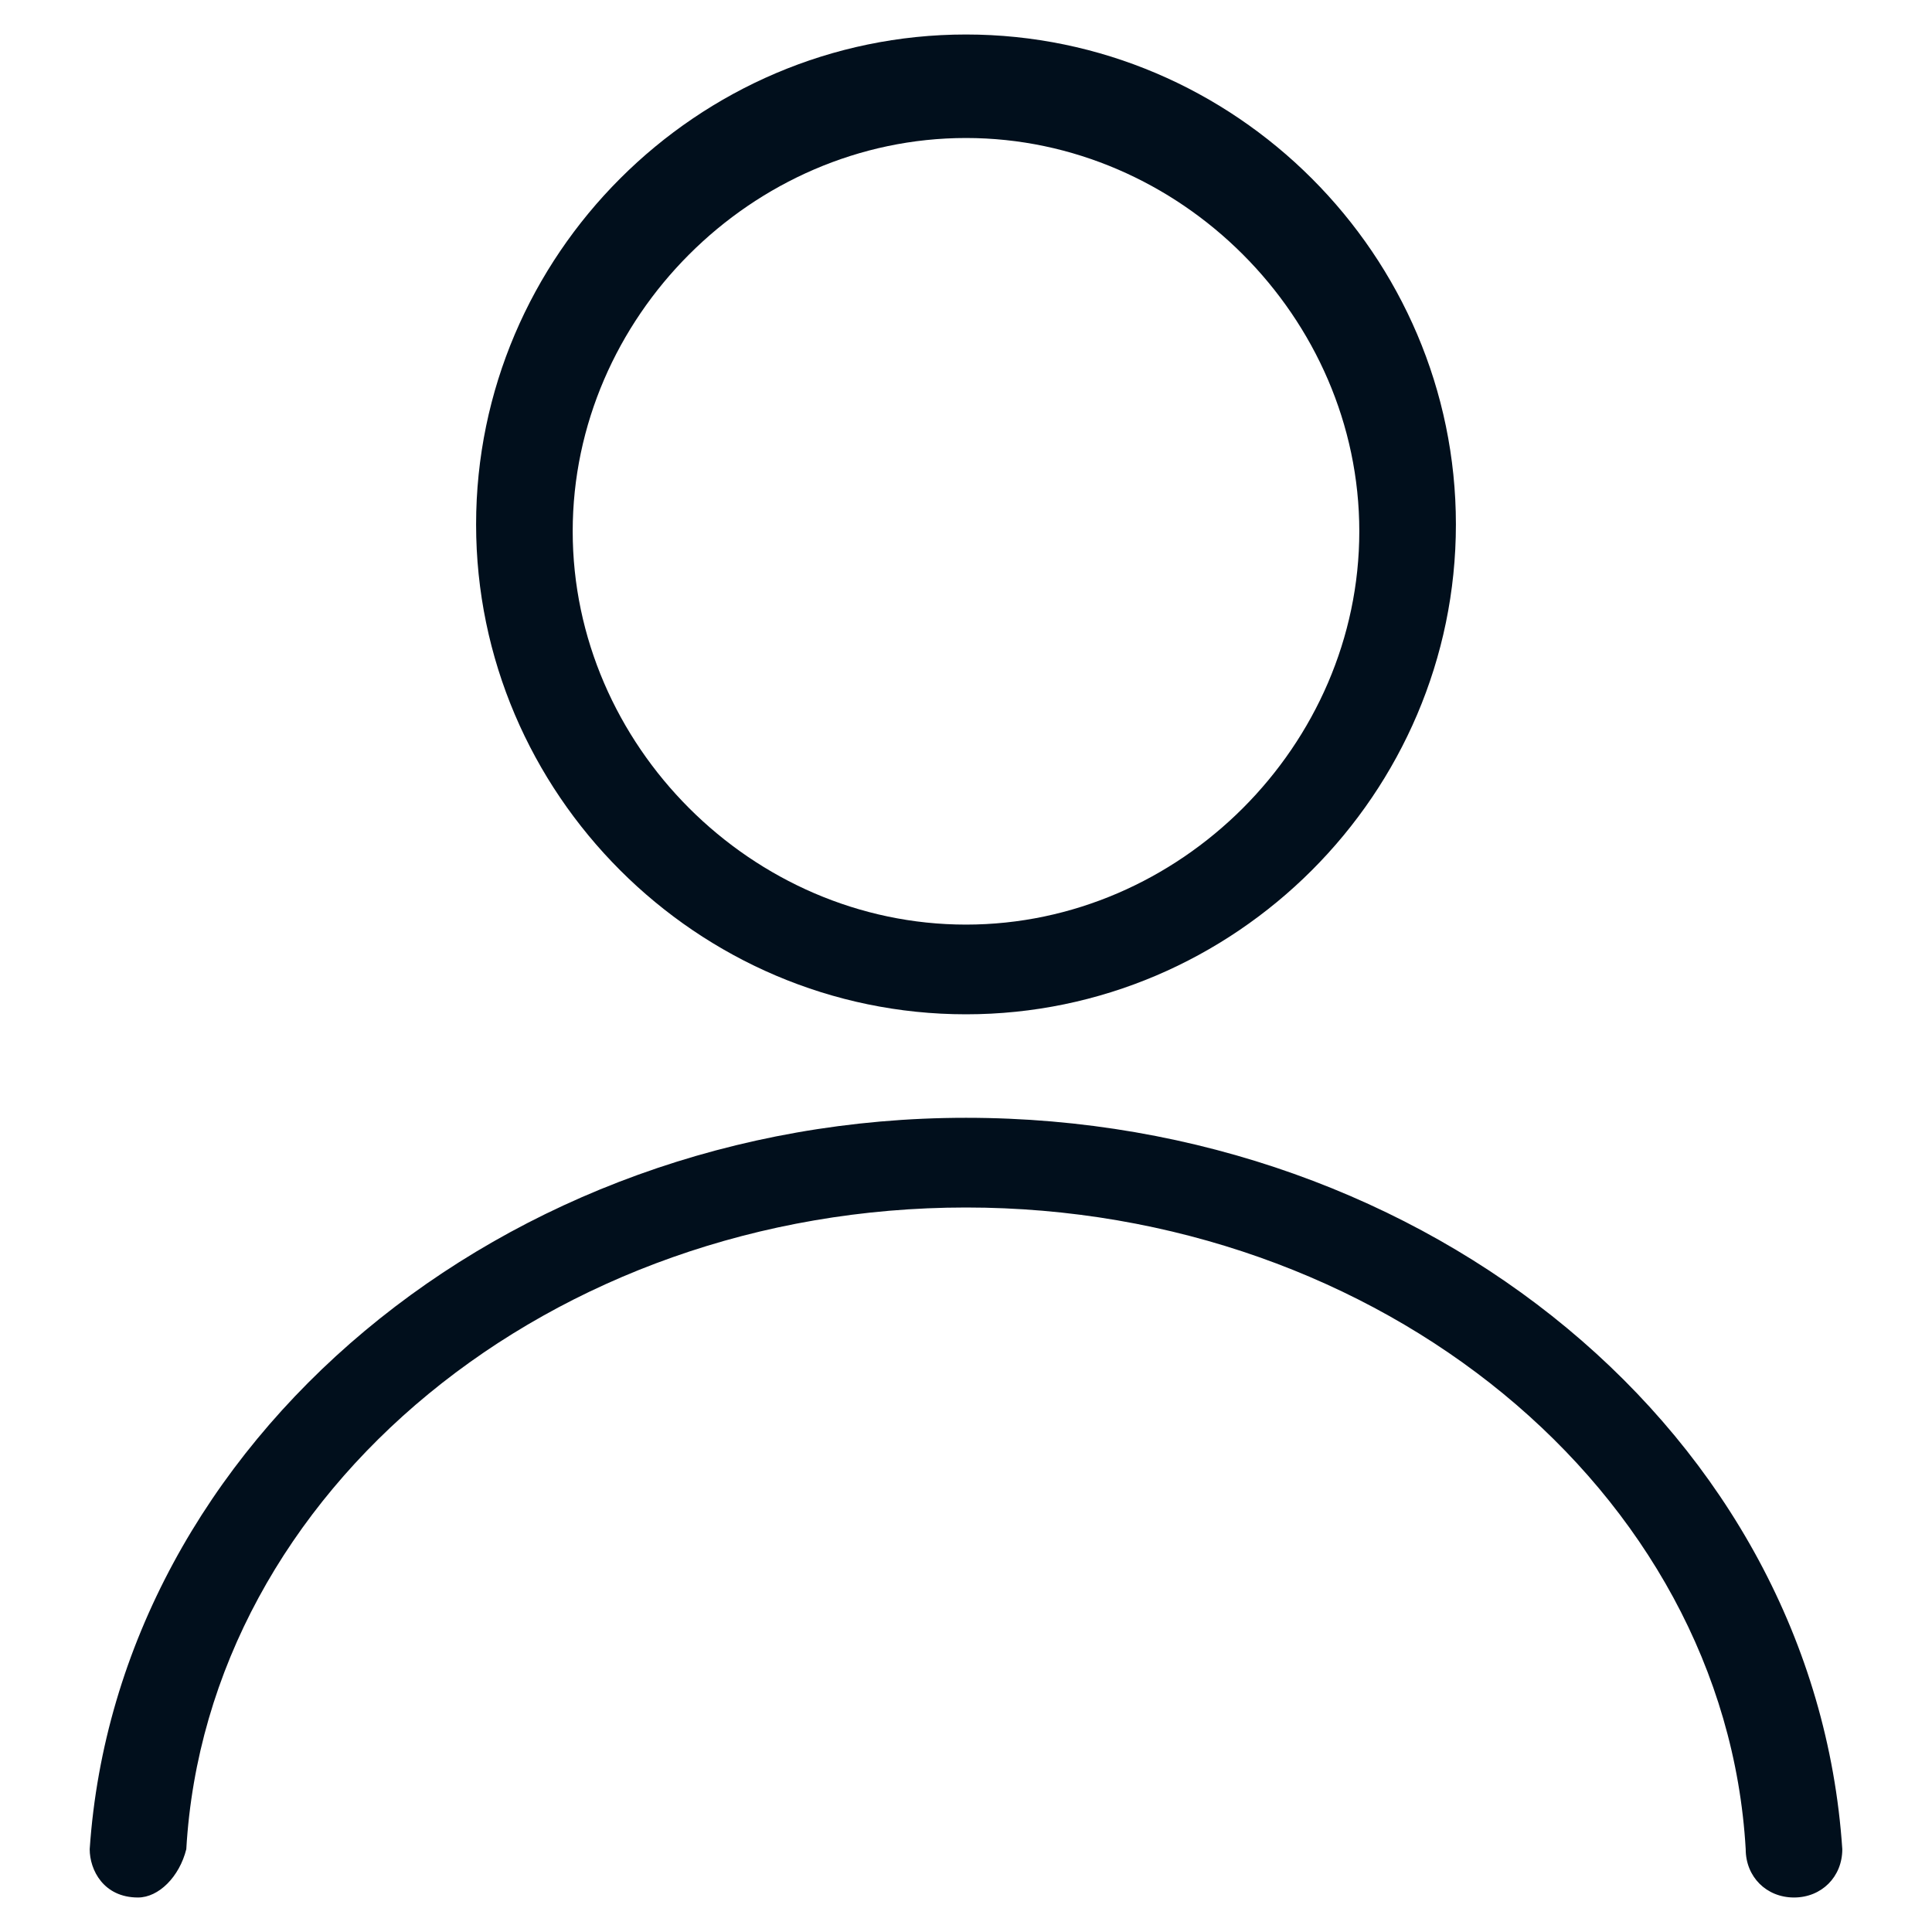
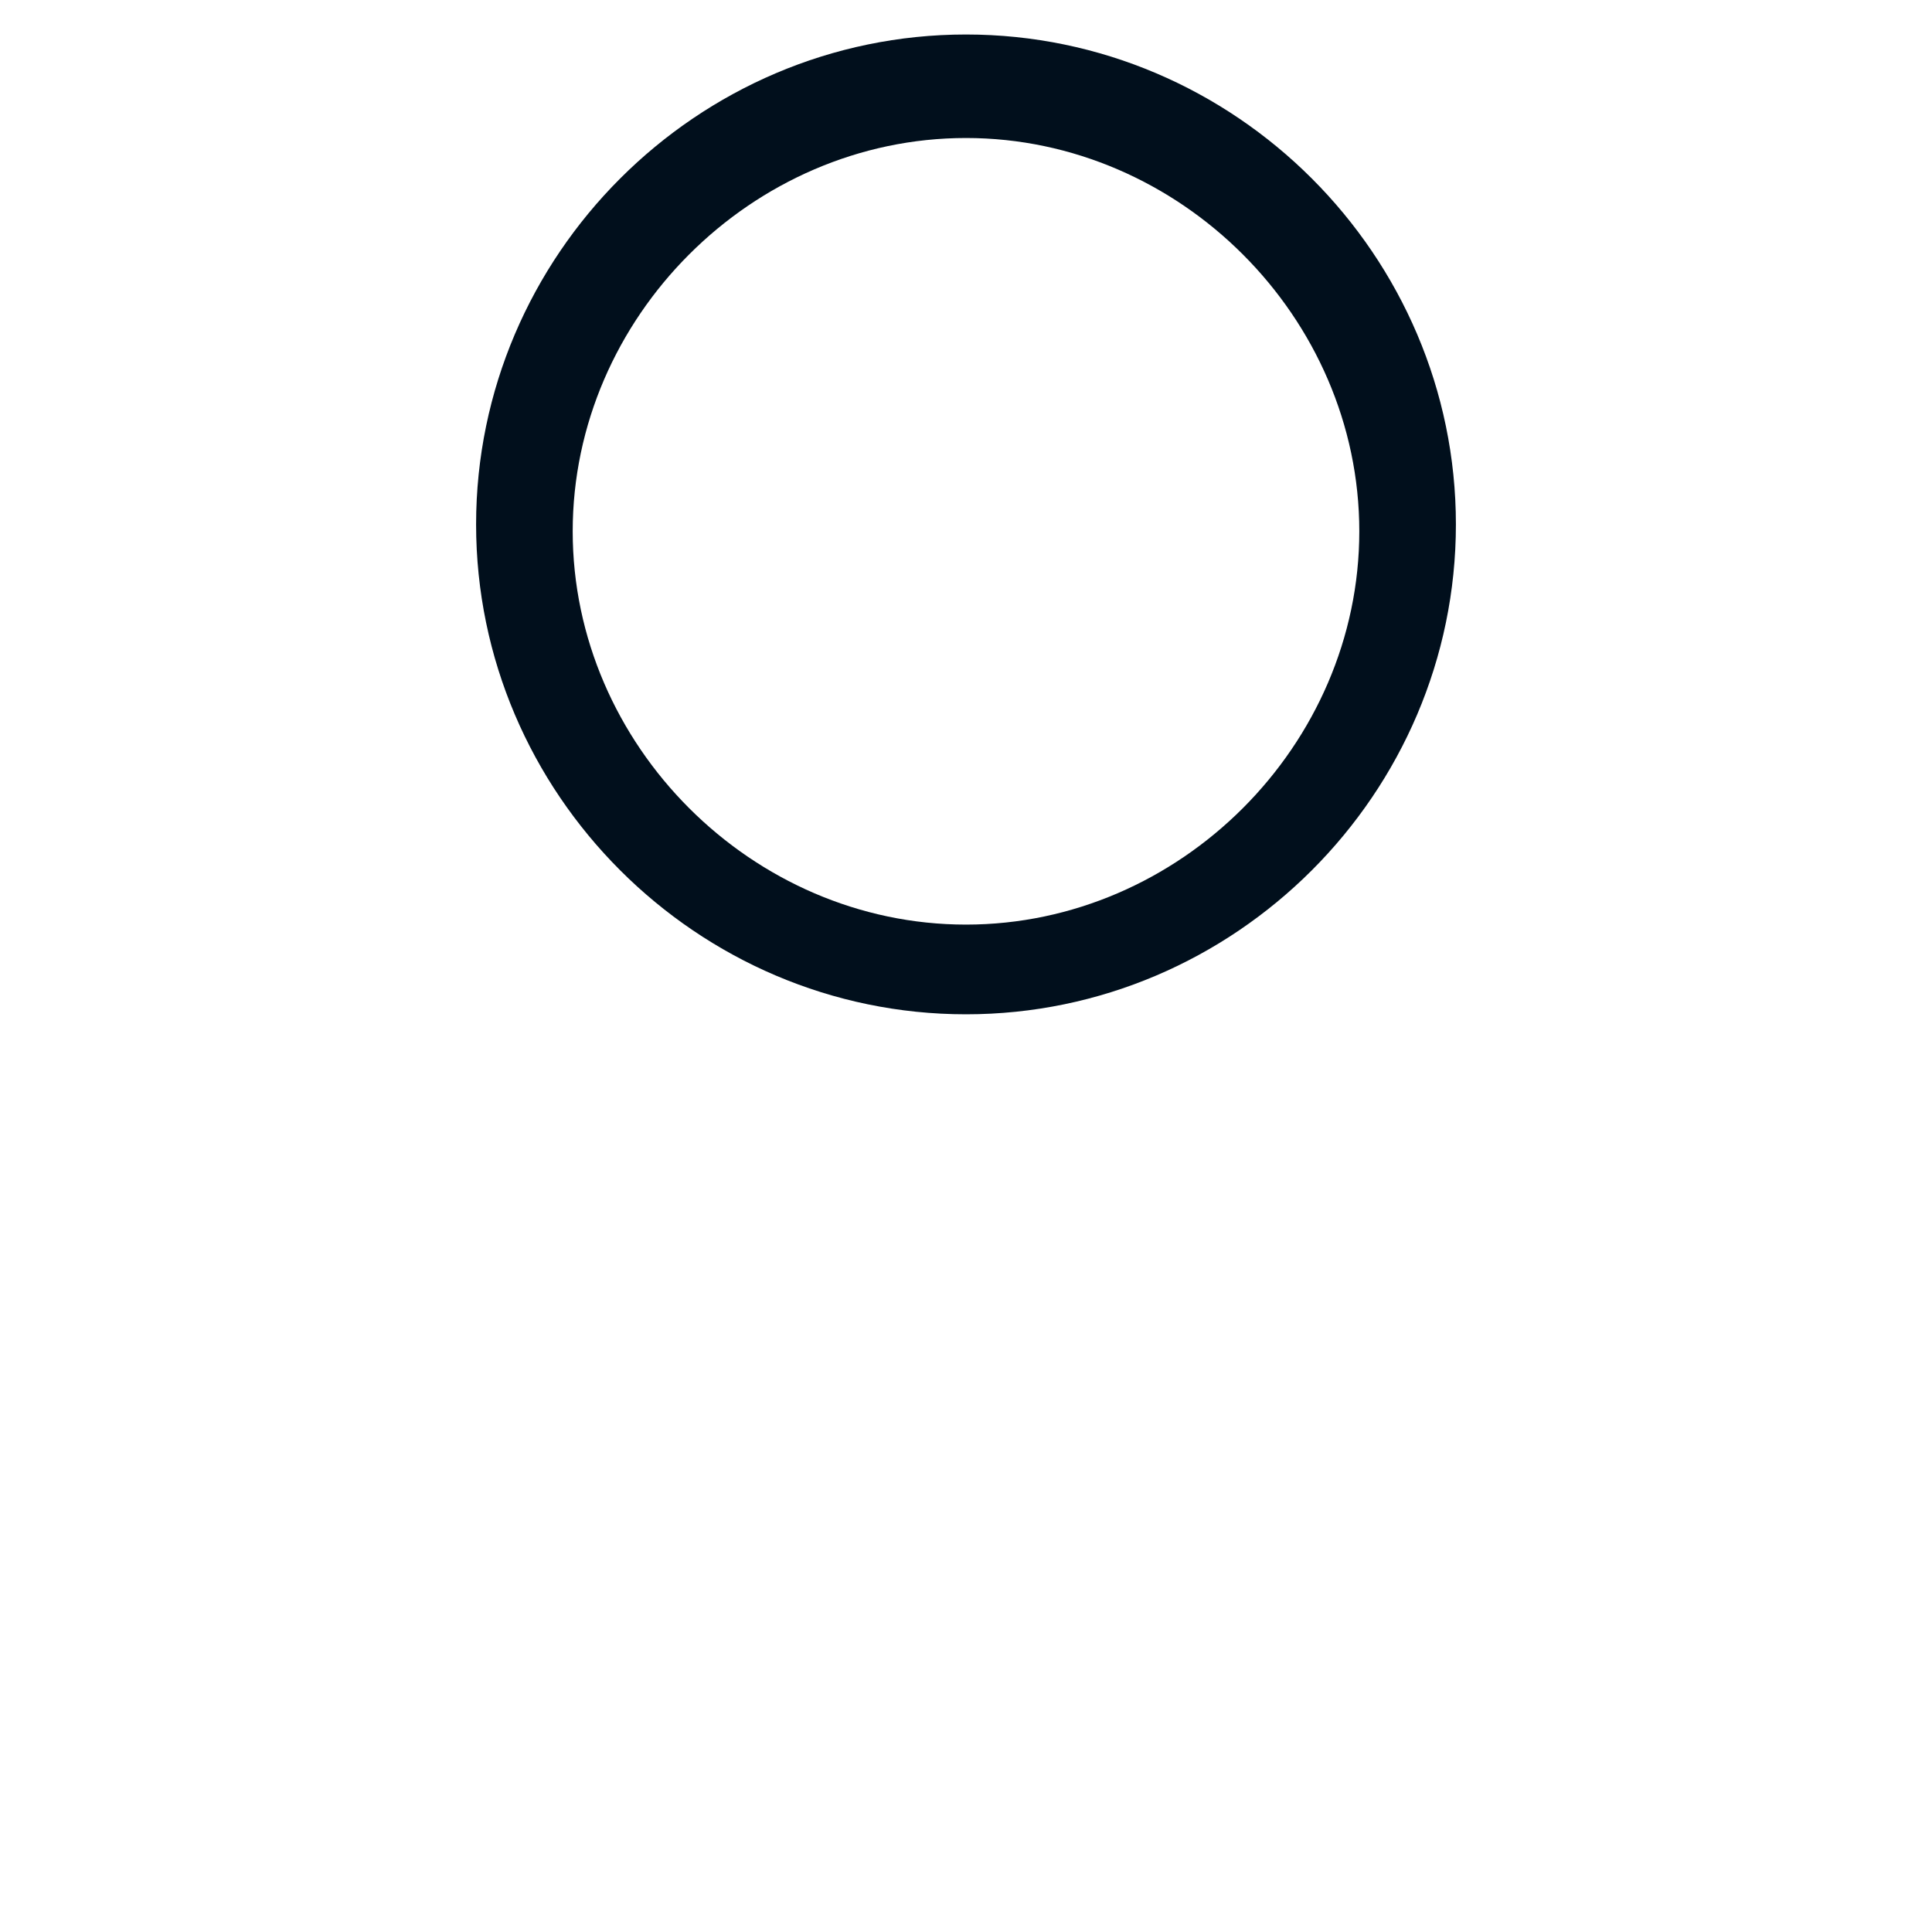
<svg xmlns="http://www.w3.org/2000/svg" version="1.1" id="Vrstva_1" x="0px" y="0px" viewBox="0 0 28 28" style="enable-background:new 0 0 28 28;" xml:space="preserve">
  <style type="text/css">
	.st0{fill:#010F1C;}
</style>
  <g>
-     <path class="st0" d="M2,27.5C2,27.5,2,27.5,2,27.5c-0.5,0-0.7-0.4-0.7-0.7c0.4-5.9,6-10.6,12.7-10.6s12.3,4.6,12.7,10.6   c0,0.4-0.3,0.7-0.7,0.7c-0.4,0-0.7-0.3-0.7-0.7C25,21.6,20,17.5,14,17.5c-6,0-11,4.1-11.3,9.3C2.6,27.2,2.3,27.5,2,27.5z" />
    <path class="st0" d="M14,14.7c-3.9,0-7.1-3.2-7.1-7.1s3.2-7.1,7.1-7.1s7.1,3.2,7.1,7.1S17.9,14.7,14,14.7z M14,2   c-3.1,0-5.7,2.6-5.7,5.7s2.6,5.7,5.7,5.7s5.7-2.6,5.7-5.7S17.1,2,14,2z" />
  </g>
</svg>